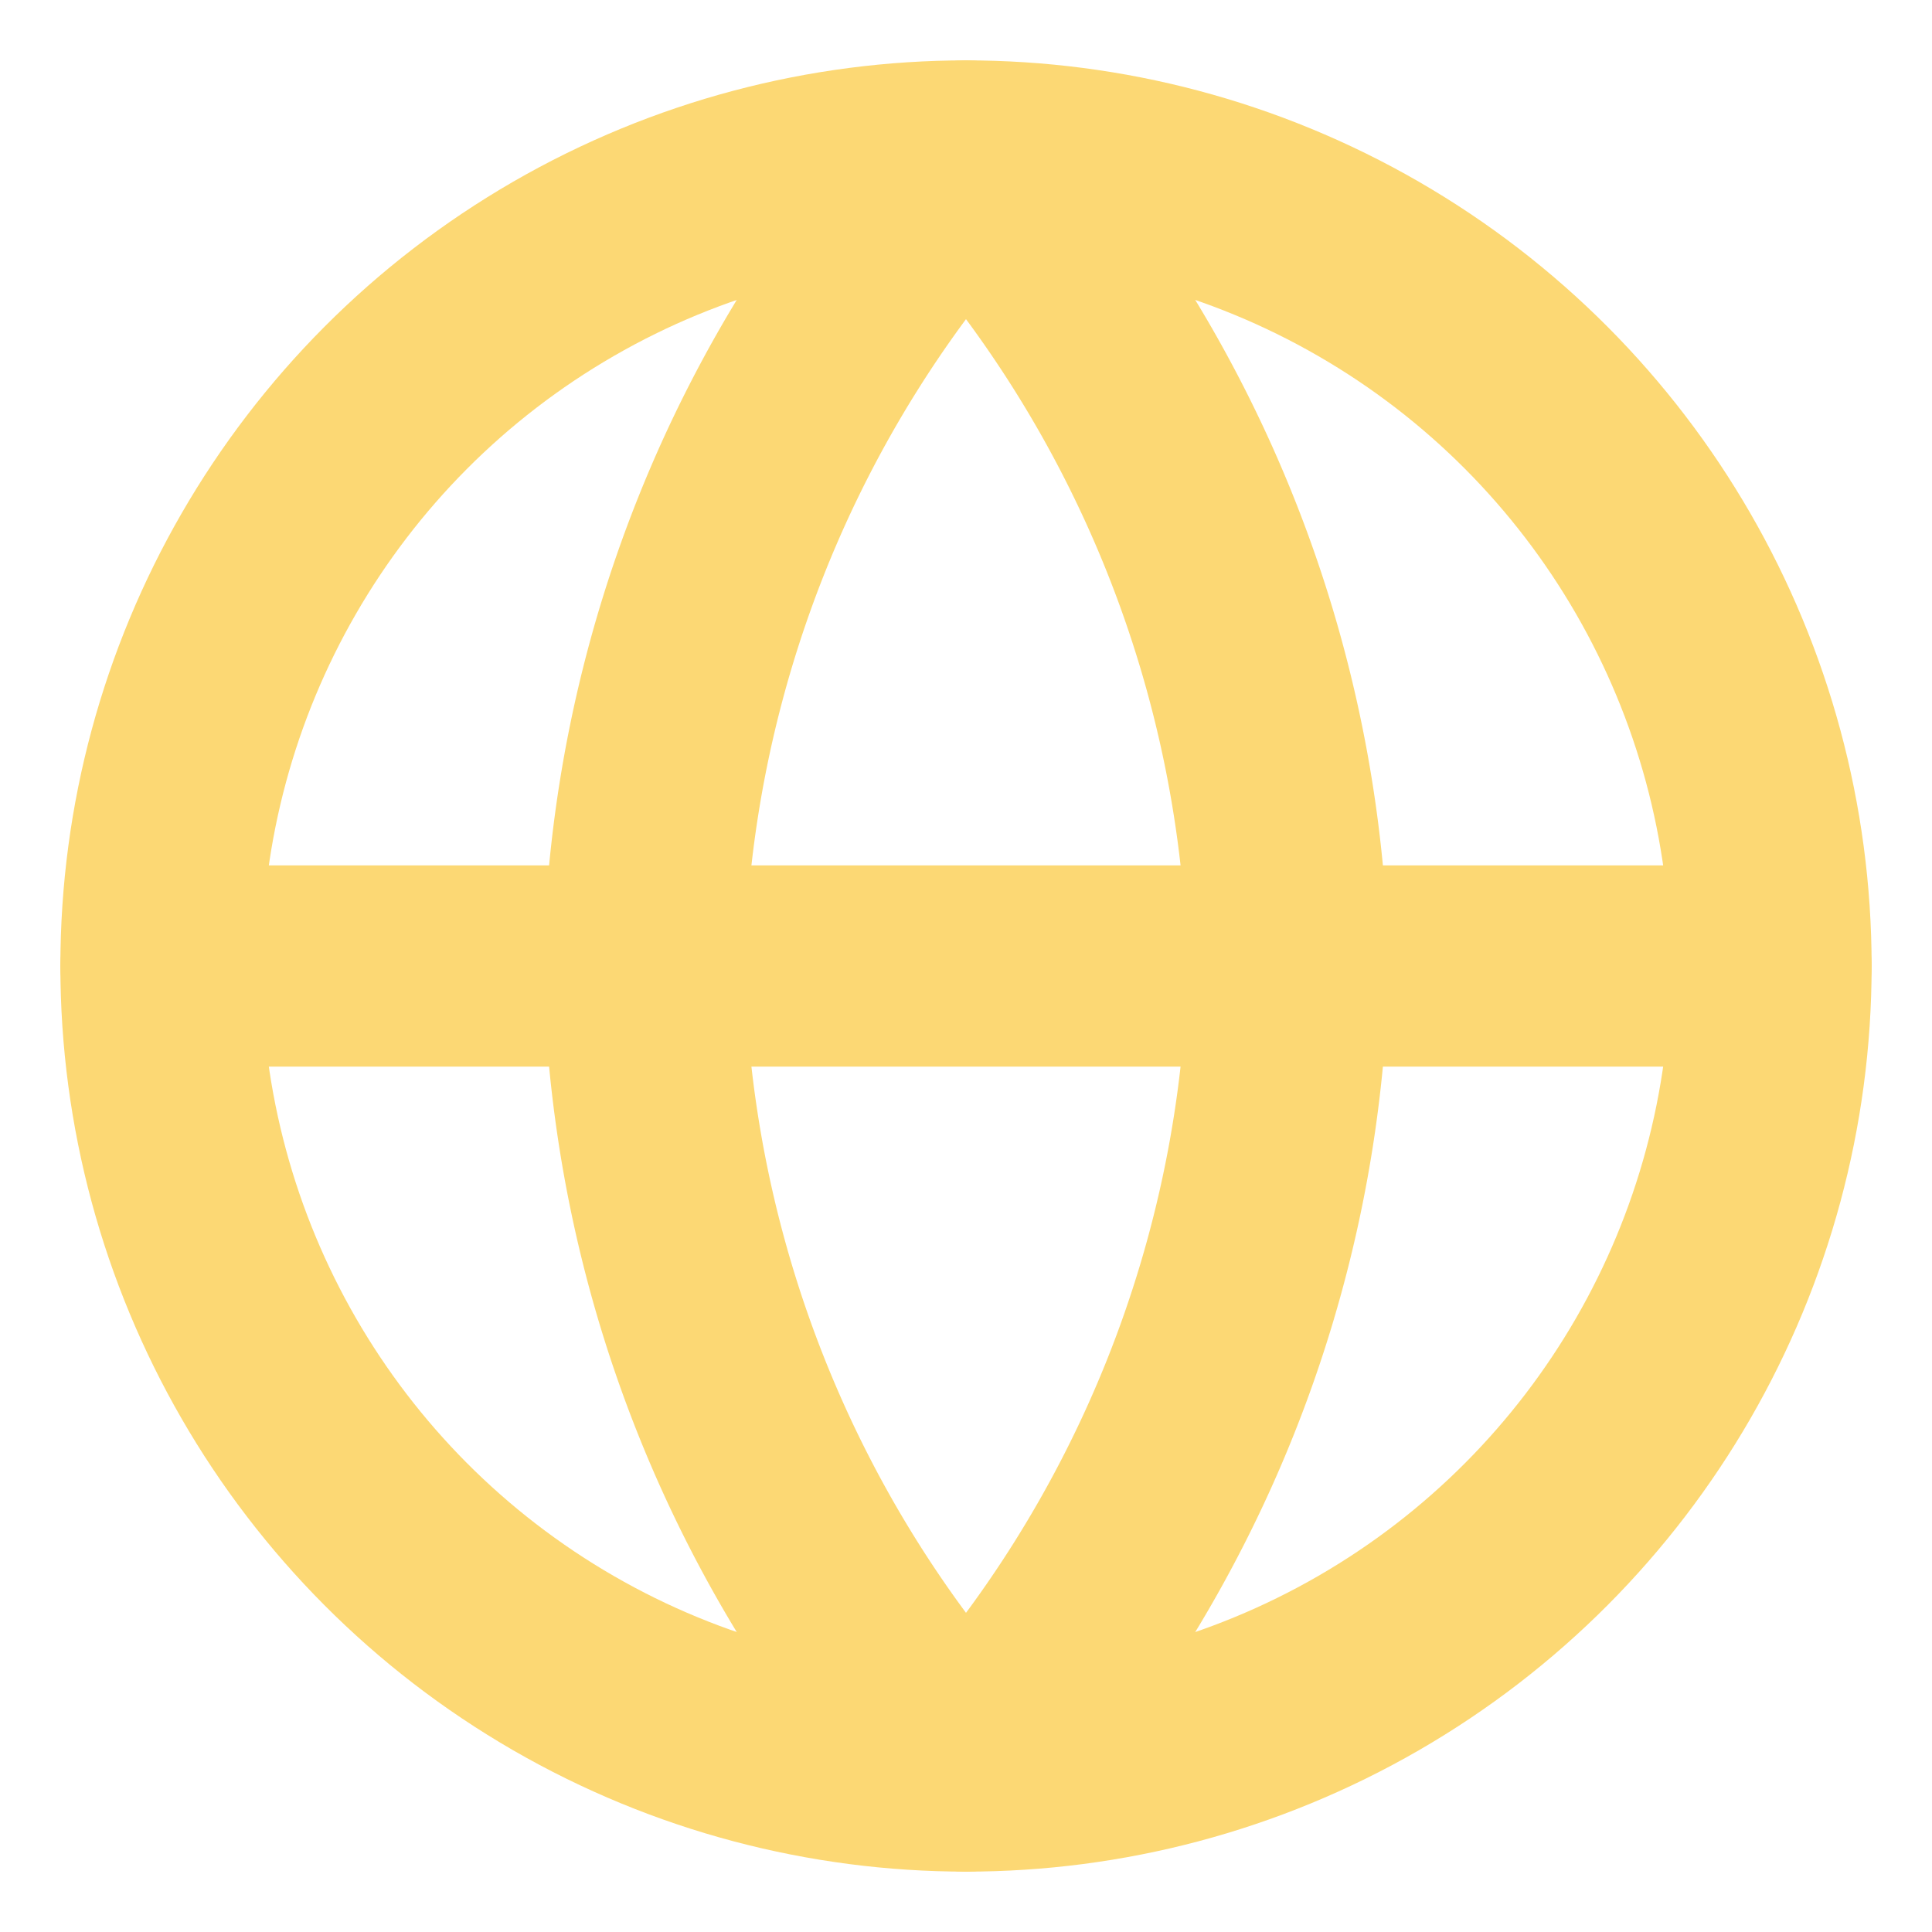
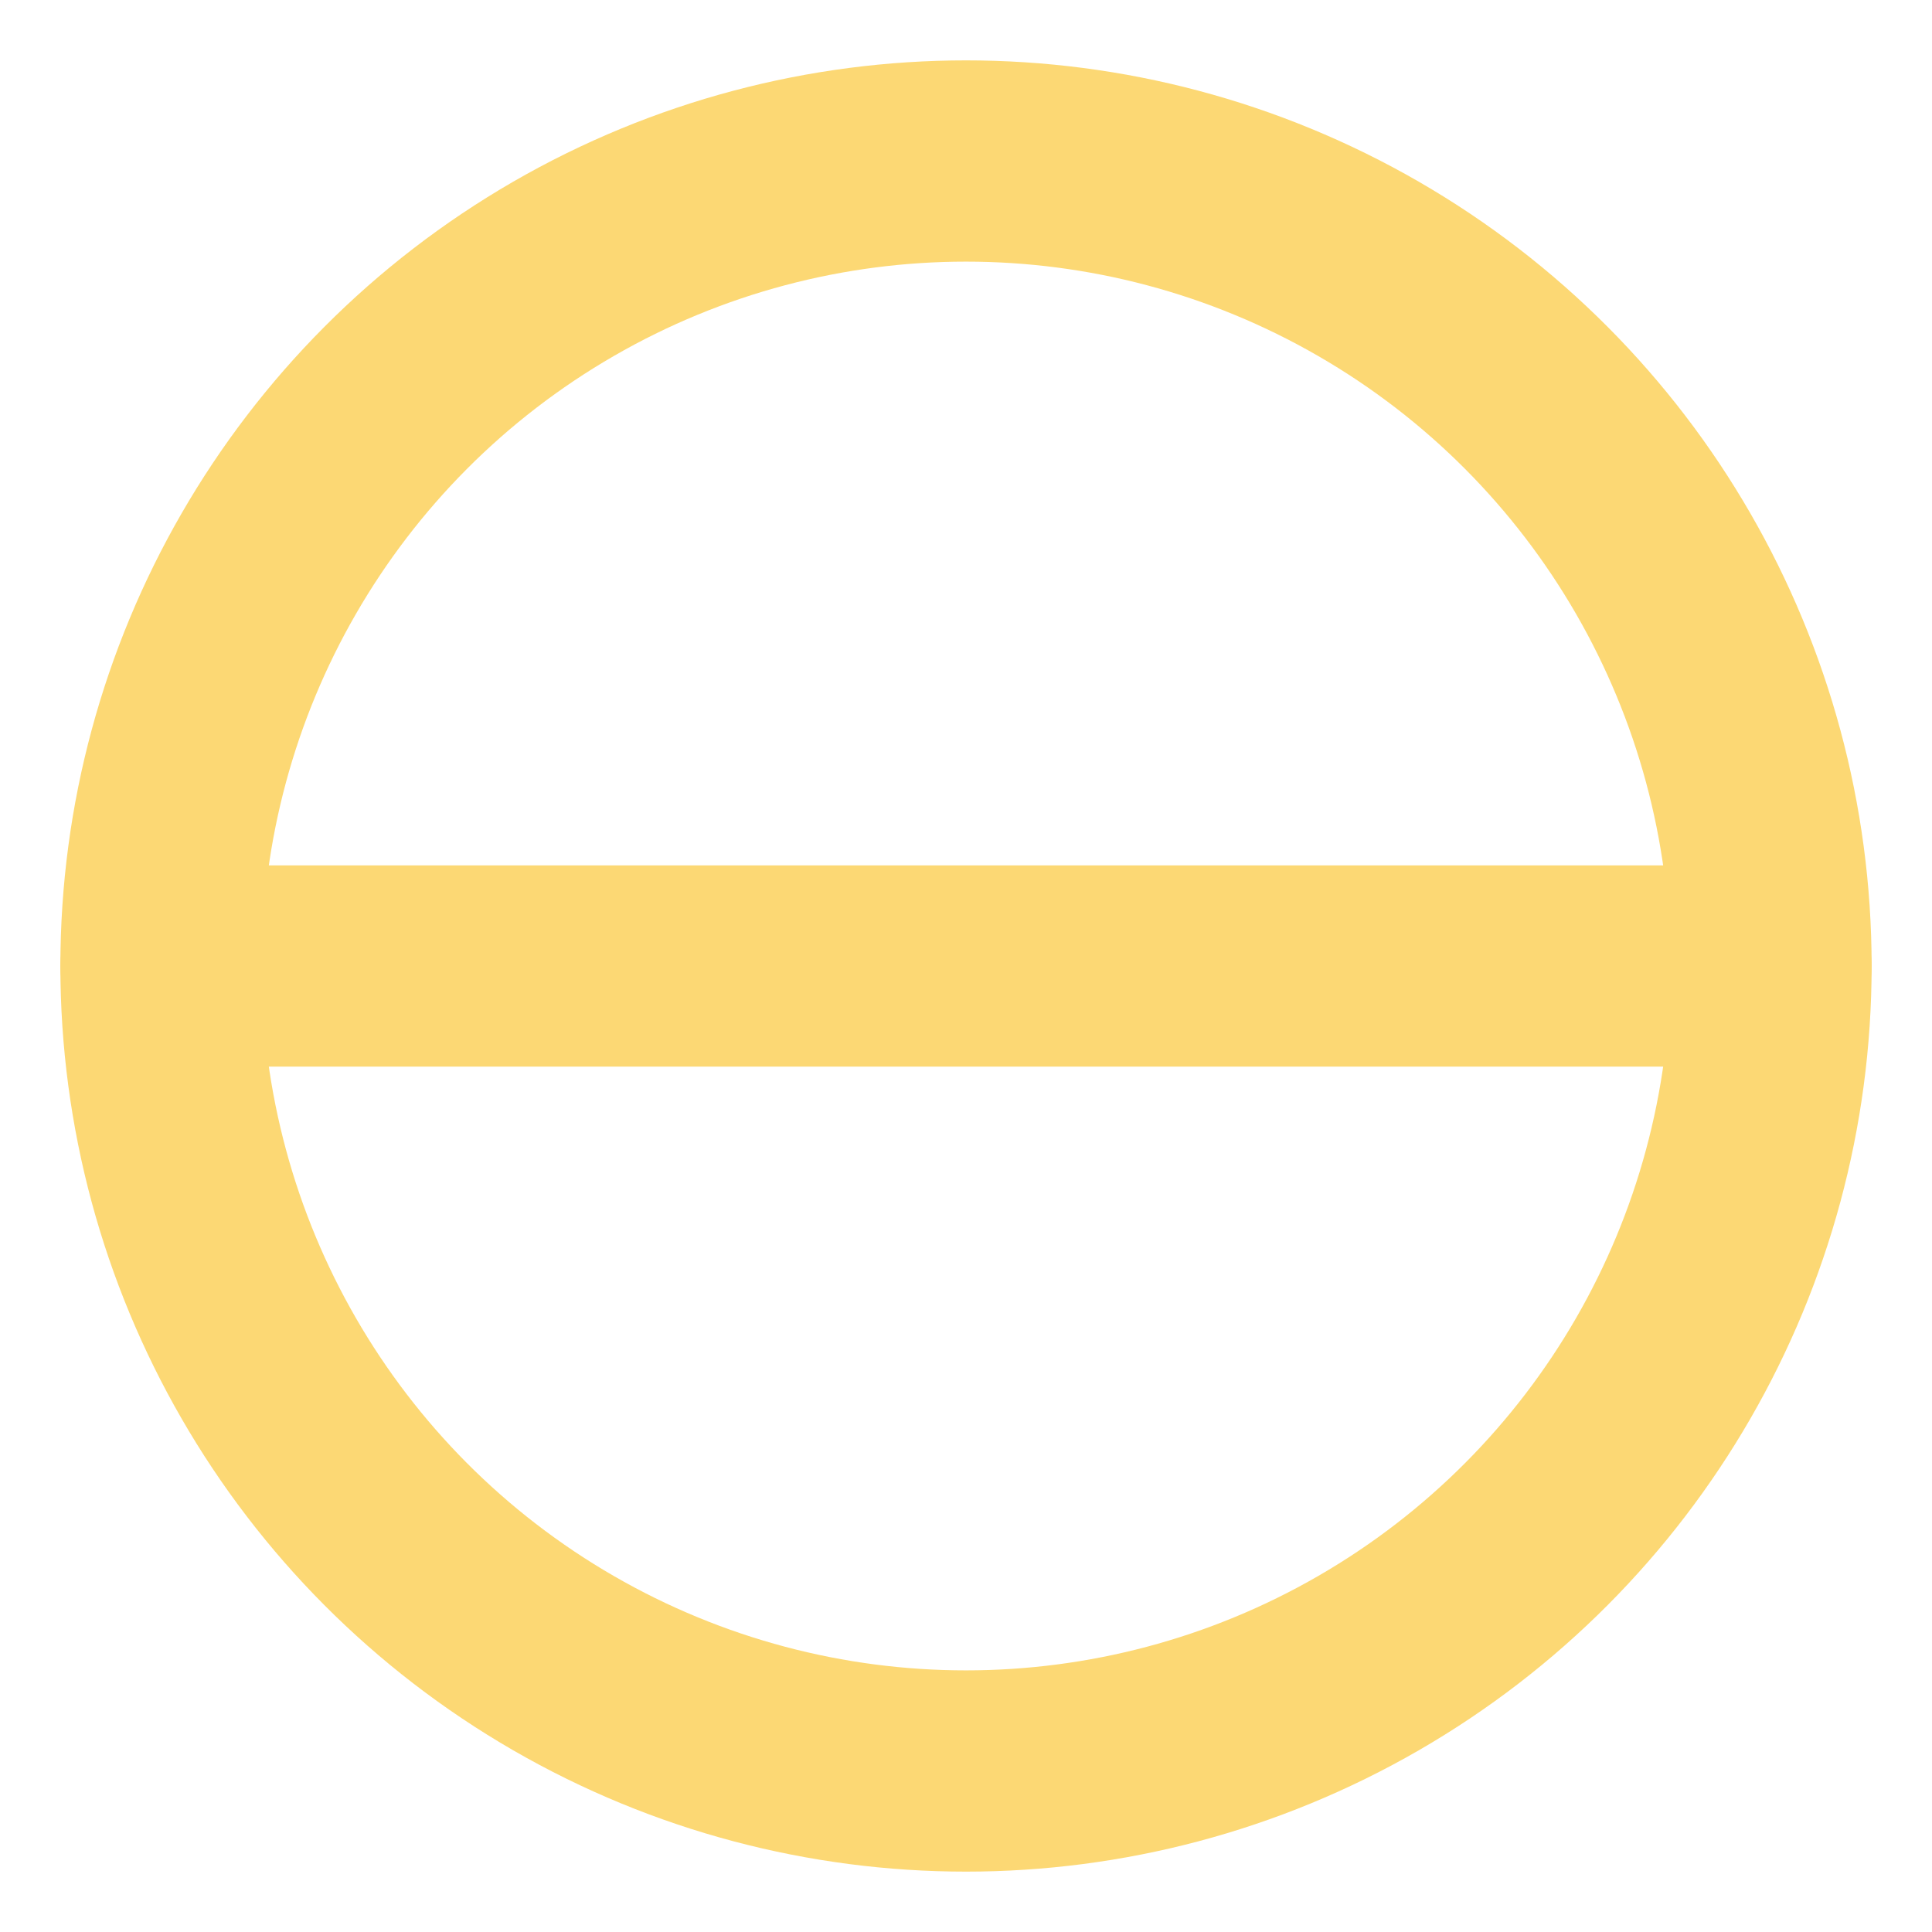
<svg xmlns="http://www.w3.org/2000/svg" width="24" height="24" viewBox="0 0 24 24" fill="none" stroke="#FCD874" stroke-width="2.5" stroke-linecap="round" stroke-linejoin="round" class="feather feather-globe">
  <circle cx="12" cy="12" r="10" />
  <line x1="2" y1="12" x2="22" y2="12" />
-   <path d="M12 2a15.3 15.3 0 0 1 4 10 15.3 15.3 0 0 1-4 10 15.3 15.3 0 0 1-4-10 15.3 15.3 0 0 1 4-10z" />
</svg>